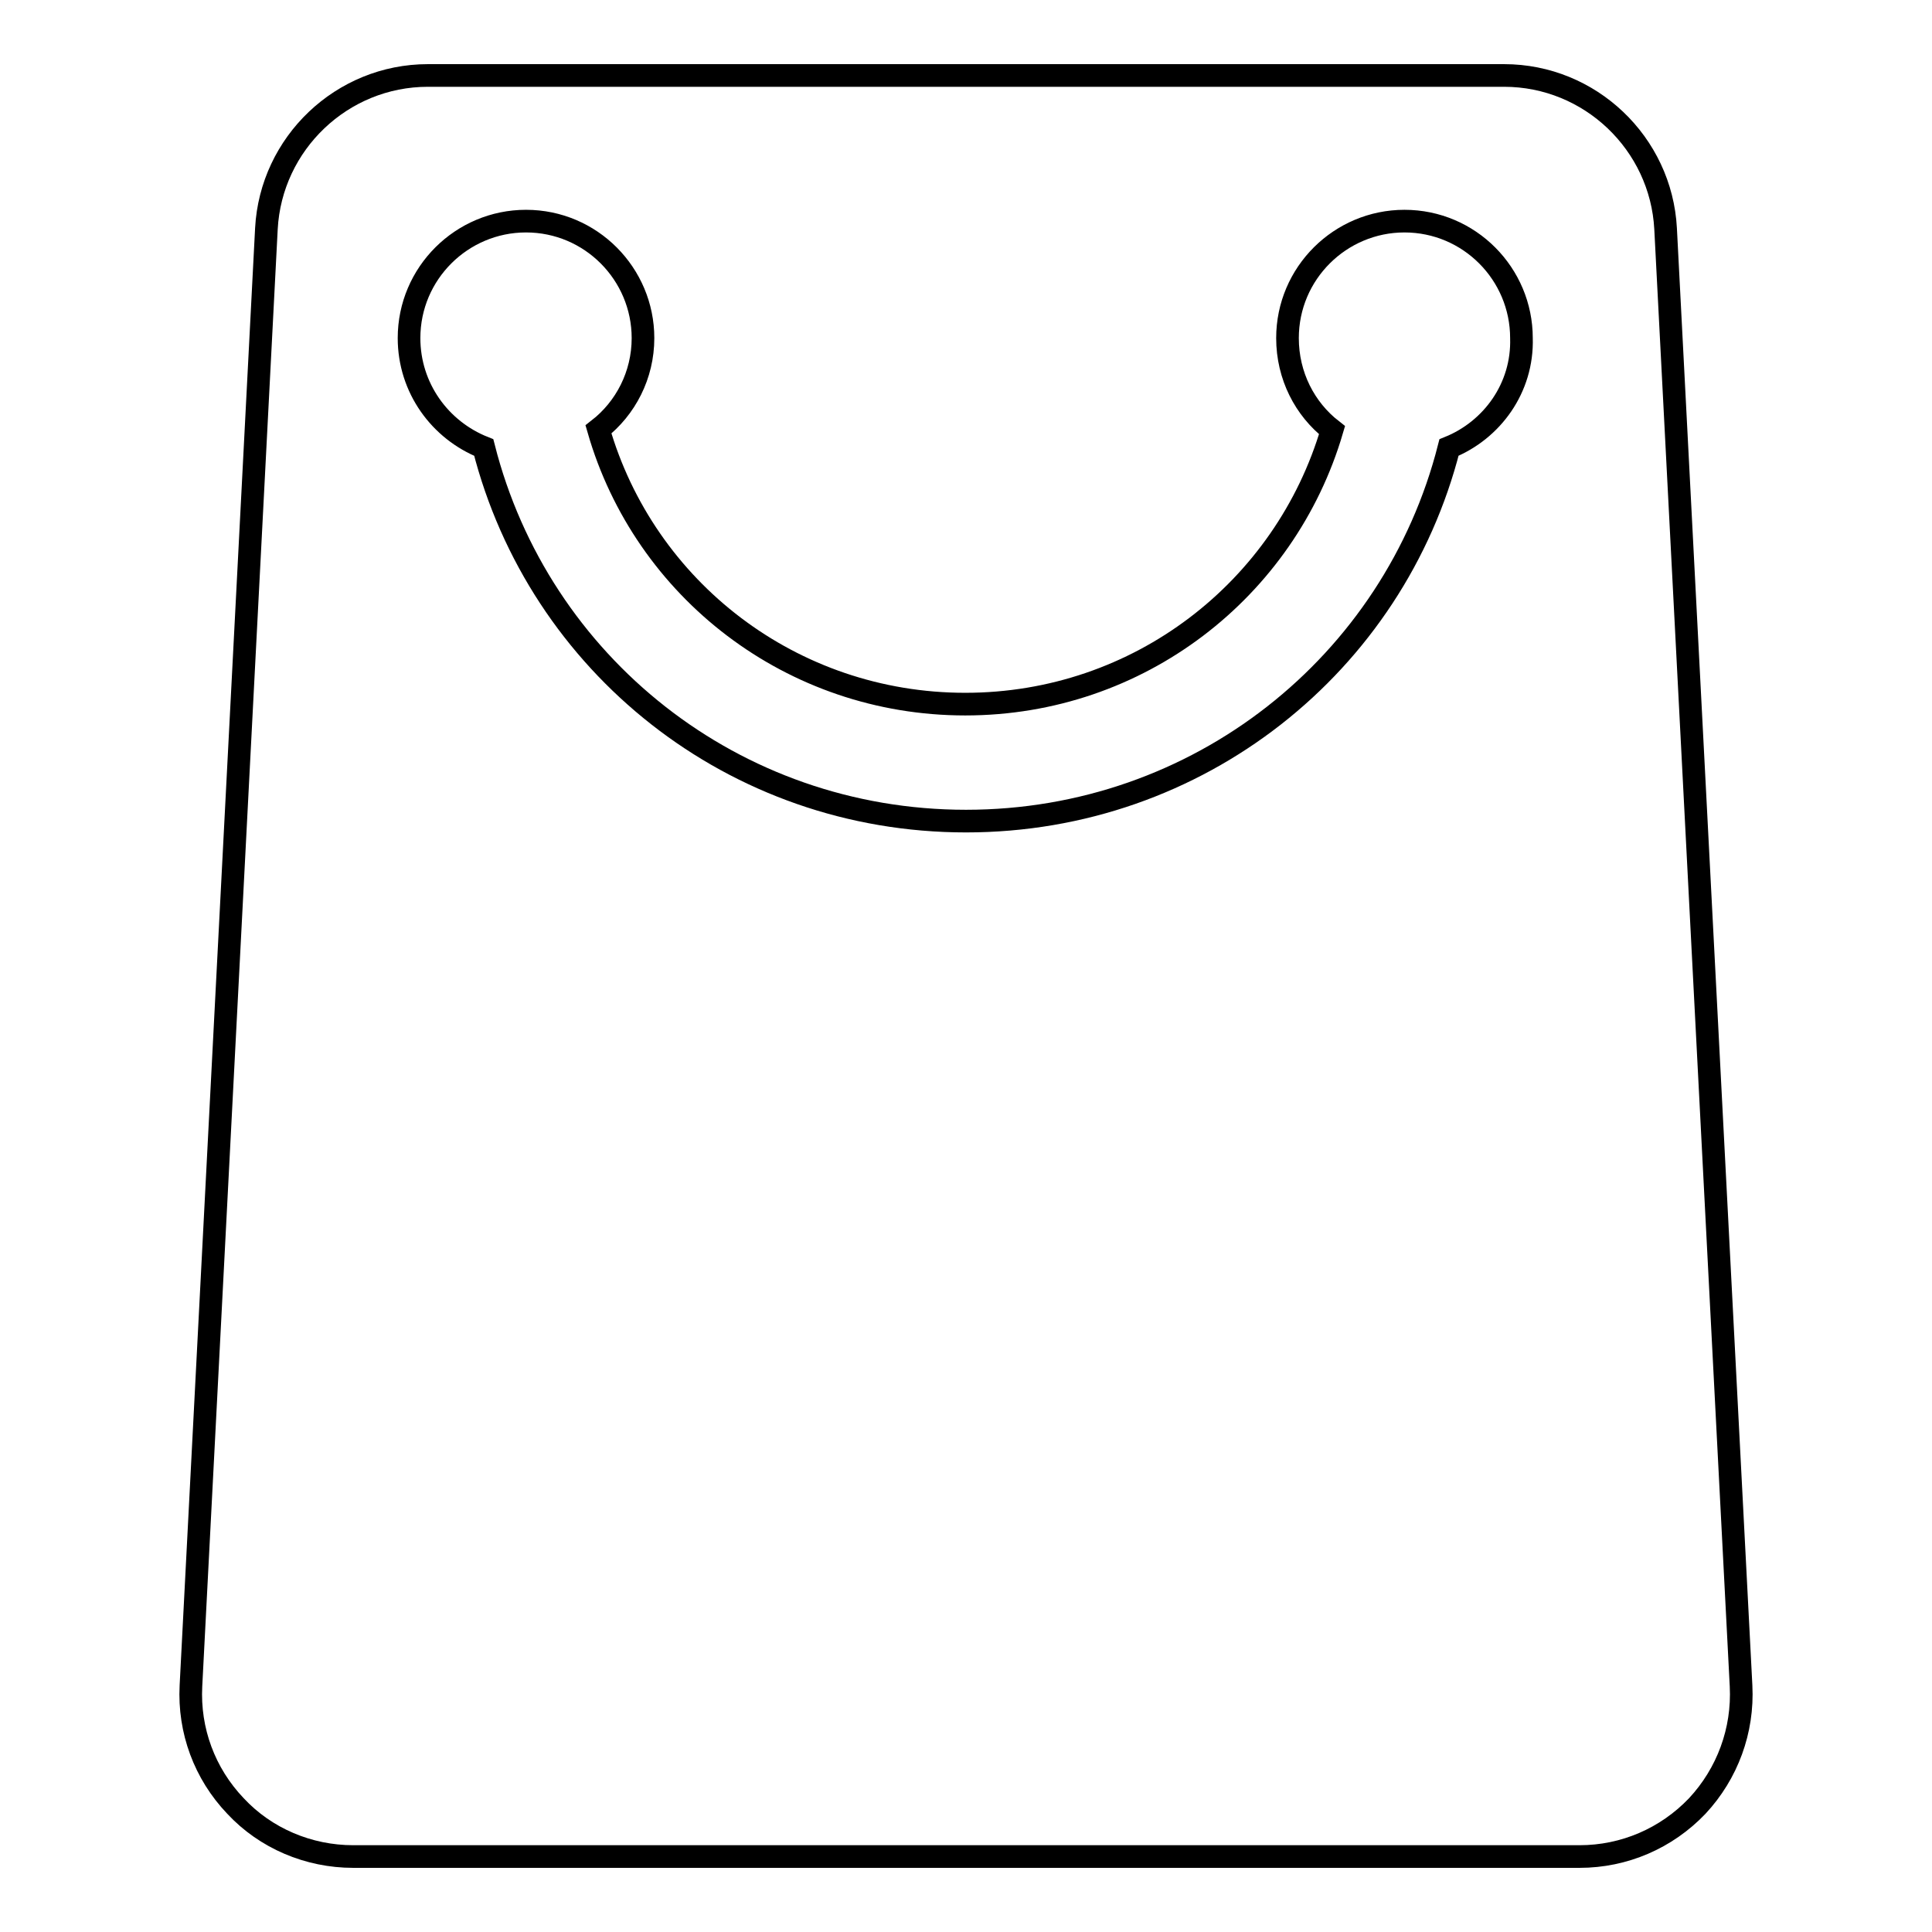
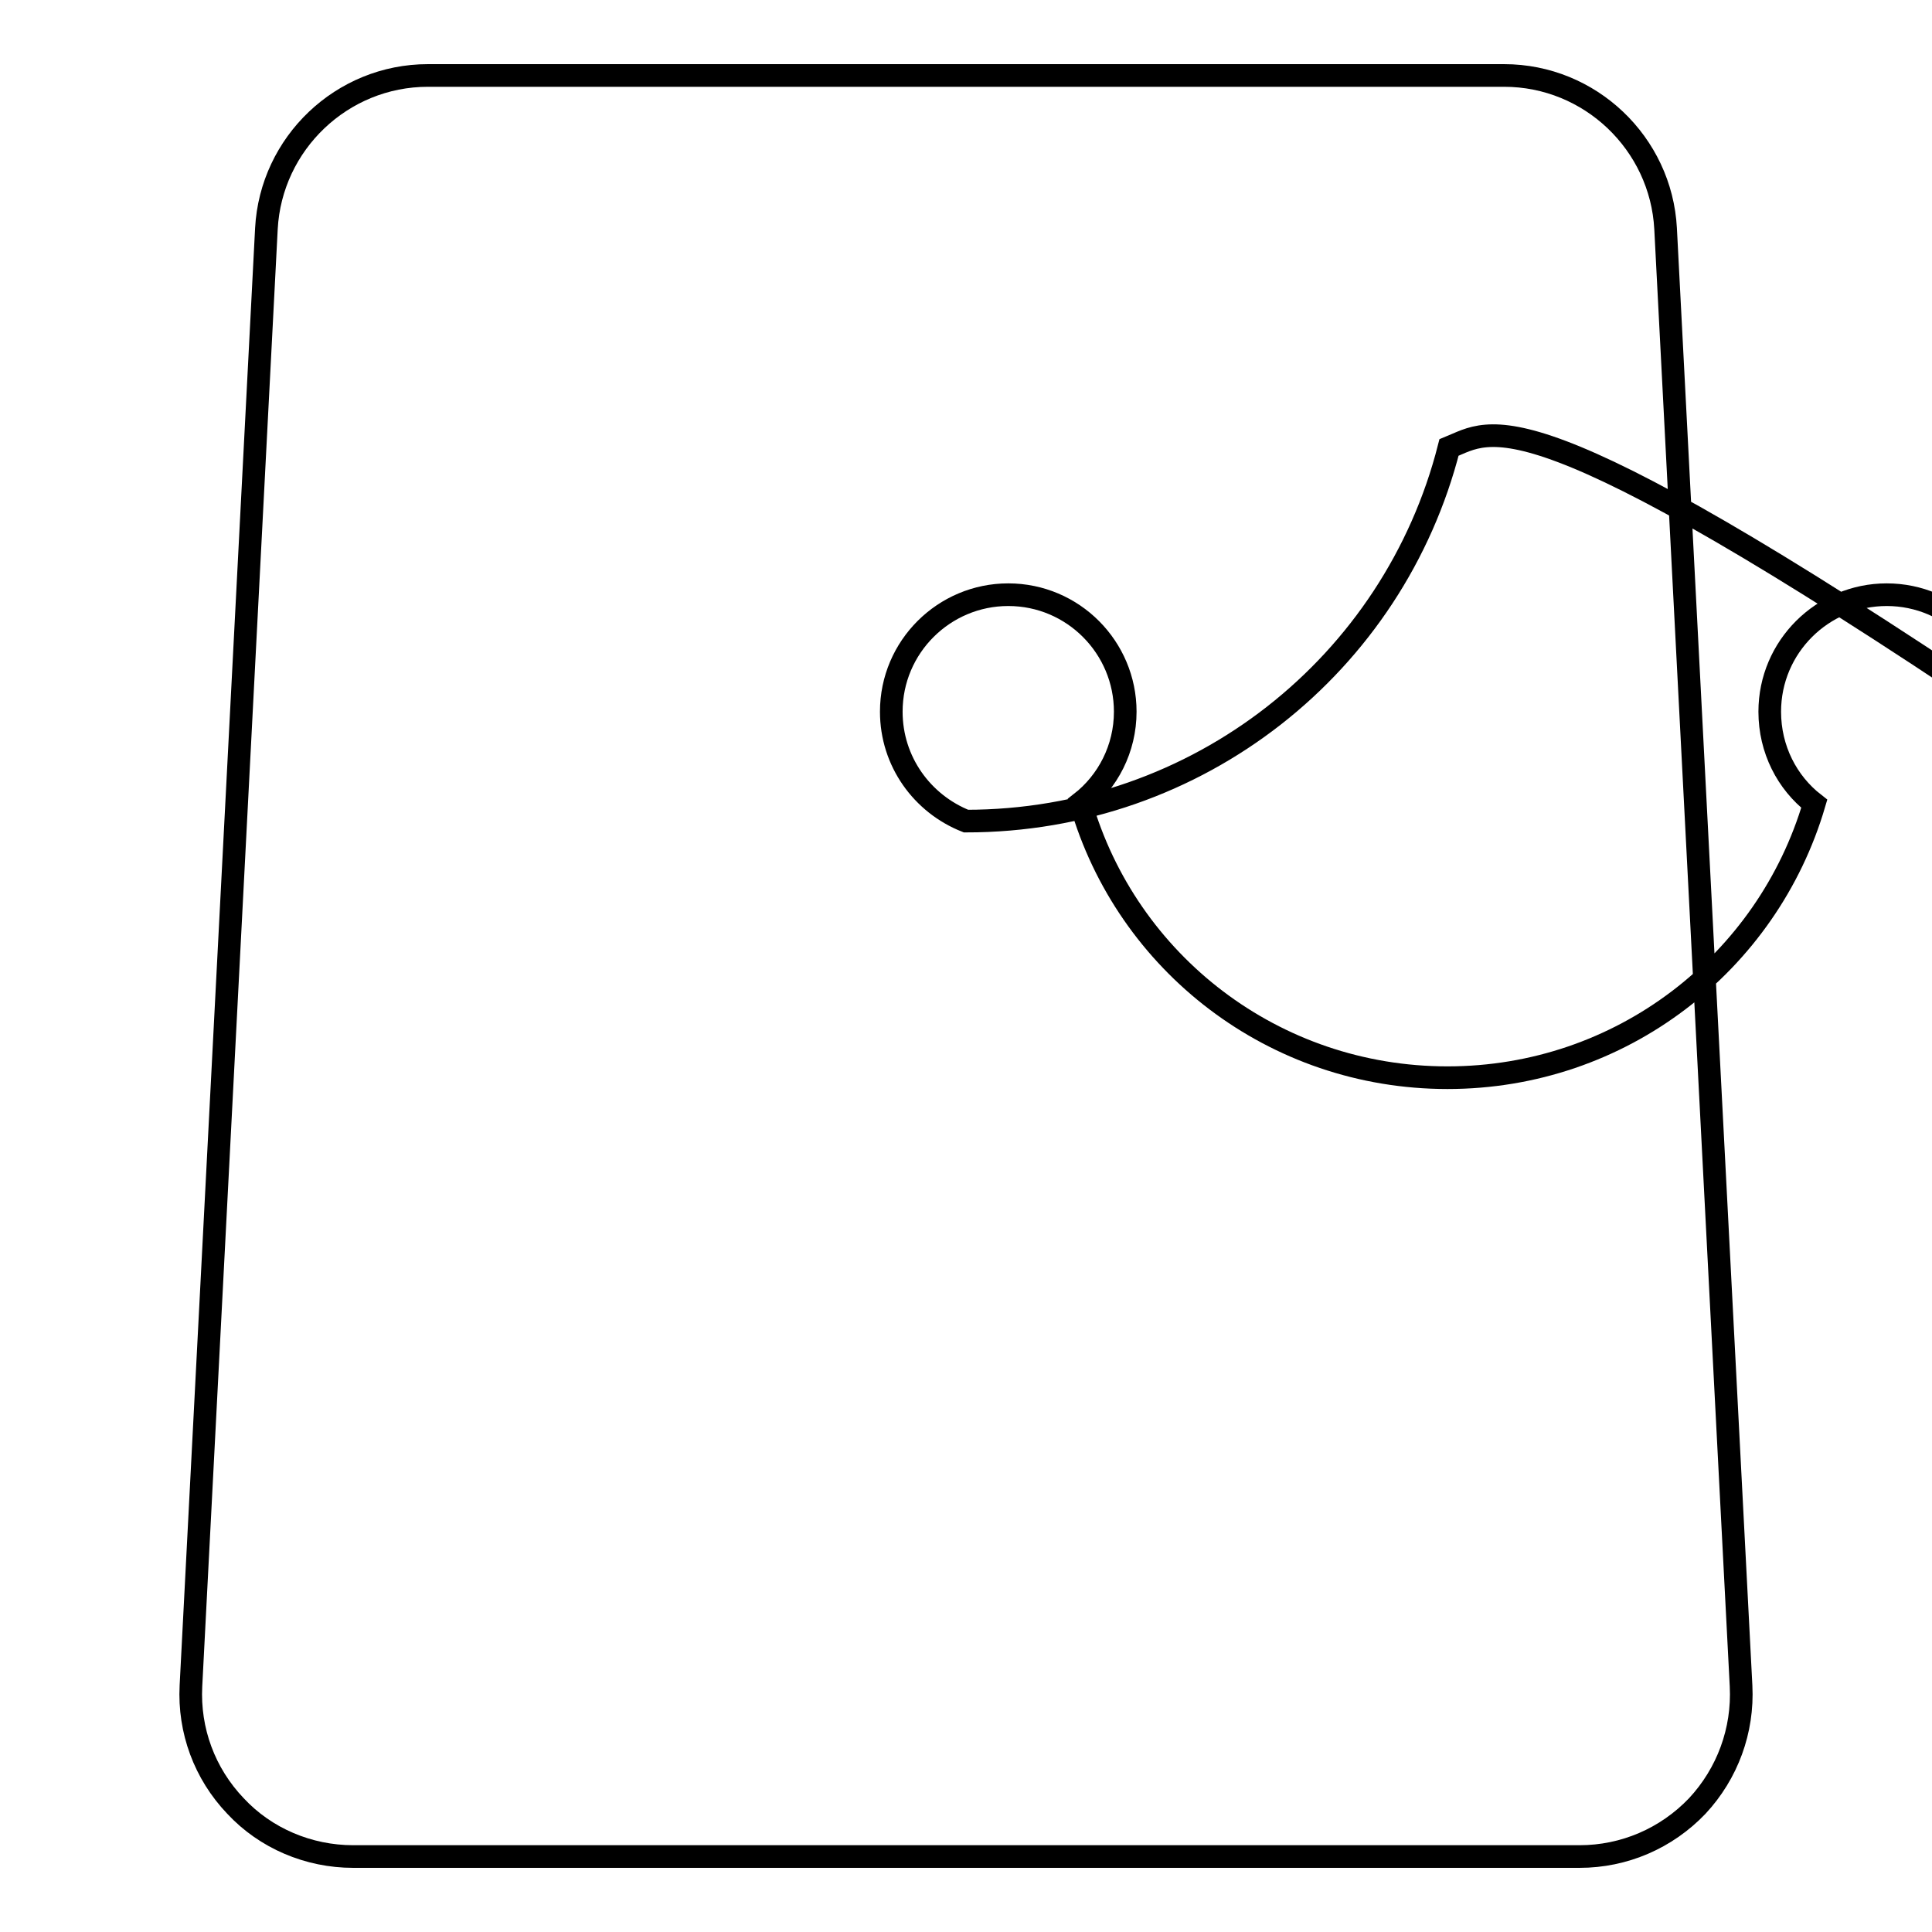
<svg xmlns="http://www.w3.org/2000/svg" version="1.1" x="0px" y="0px" viewBox="0 0 256 256" enable-background="new 0 0 256 256" xml:space="preserve">
  <g>
    <g>
-       <path stroke-width="3" fill-opacity="0" stroke="#000000" d="M230.7,223.4l-10-193.1C220.1,19,210.7,10,199.3,10H56.7c-11.4,0-20.8,9-21.4,20.3l-10,193.1c-0.3,5.9,1.8,11.6,5.9,15.9c4,4.3,9.7,6.7,15.6,6.7h162.5c5.9,0,11.5-2.4,15.6-6.7C228.9,235,231,229.3,230.7,223.4z M192,59.3c-7.3,28.7-33.2,49.5-64,49.5c-30.8,0-56.6-20.8-63.9-49.5c-5.8-2.3-9.9-7.9-9.9-14.5c0-8.6,7-15.5,15.5-15.5c8.6,0,15.5,7,15.5,15.5c0,4.9-2.3,9.3-5.9,12.1c6.1,21.2,25.6,36.4,48.6,36.4c23,0,42.4-15.2,48.6-36.3c-3.6-2.8-5.9-7.2-5.9-12.2c0-8.6,7-15.5,15.5-15.5c8.6,0,15.5,7,15.5,15.5C201.8,51.4,197.7,57,192,59.3z" />
+       <path stroke-width="3" fill-opacity="0" stroke="#000000" d="M230.7,223.4l-10-193.1C220.1,19,210.7,10,199.3,10H56.7c-11.4,0-20.8,9-21.4,20.3l-10,193.1c-0.3,5.9,1.8,11.6,5.9,15.9c4,4.3,9.7,6.7,15.6,6.7h162.5c5.9,0,11.5-2.4,15.6-6.7C228.9,235,231,229.3,230.7,223.4z M192,59.3c-7.3,28.7-33.2,49.5-64,49.5c-5.8-2.3-9.9-7.9-9.9-14.5c0-8.6,7-15.5,15.5-15.5c8.6,0,15.5,7,15.5,15.5c0,4.9-2.3,9.3-5.9,12.1c6.1,21.2,25.6,36.4,48.6,36.4c23,0,42.4-15.2,48.6-36.3c-3.6-2.8-5.9-7.2-5.9-12.2c0-8.6,7-15.5,15.5-15.5c8.6,0,15.5,7,15.5,15.5C201.8,51.4,197.7,57,192,59.3z" />
    </g>
  </g>
</svg>